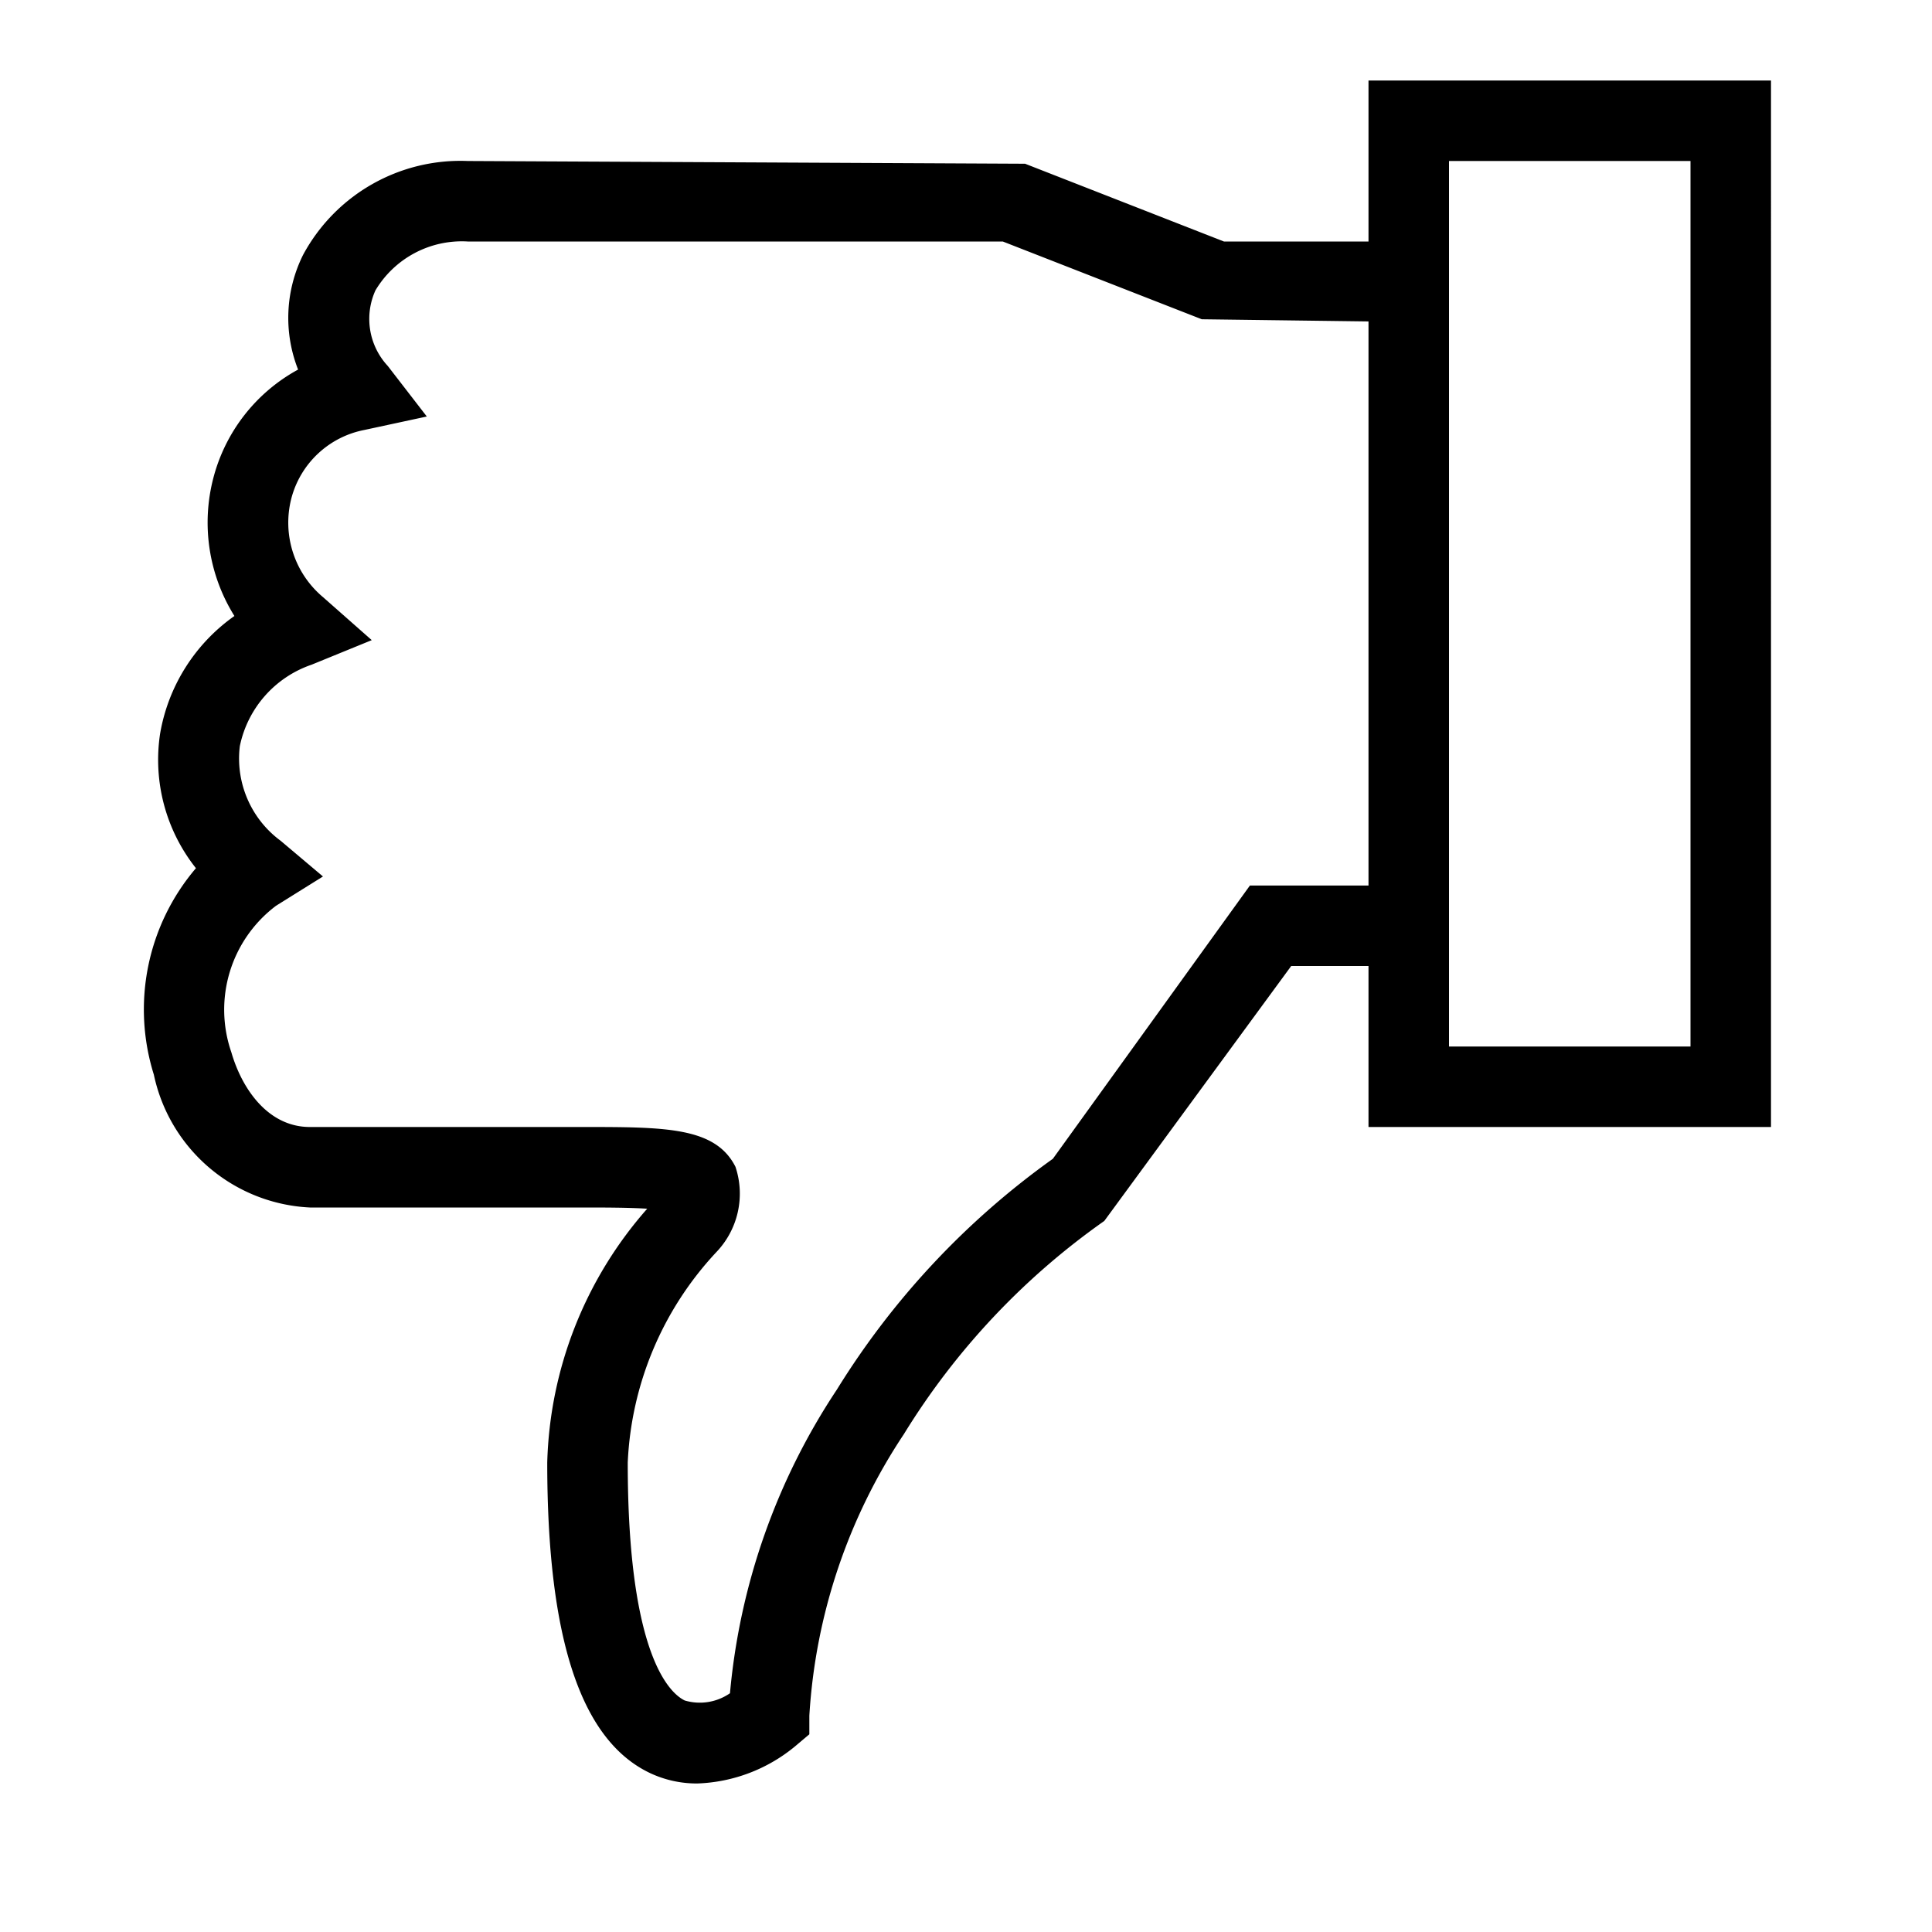
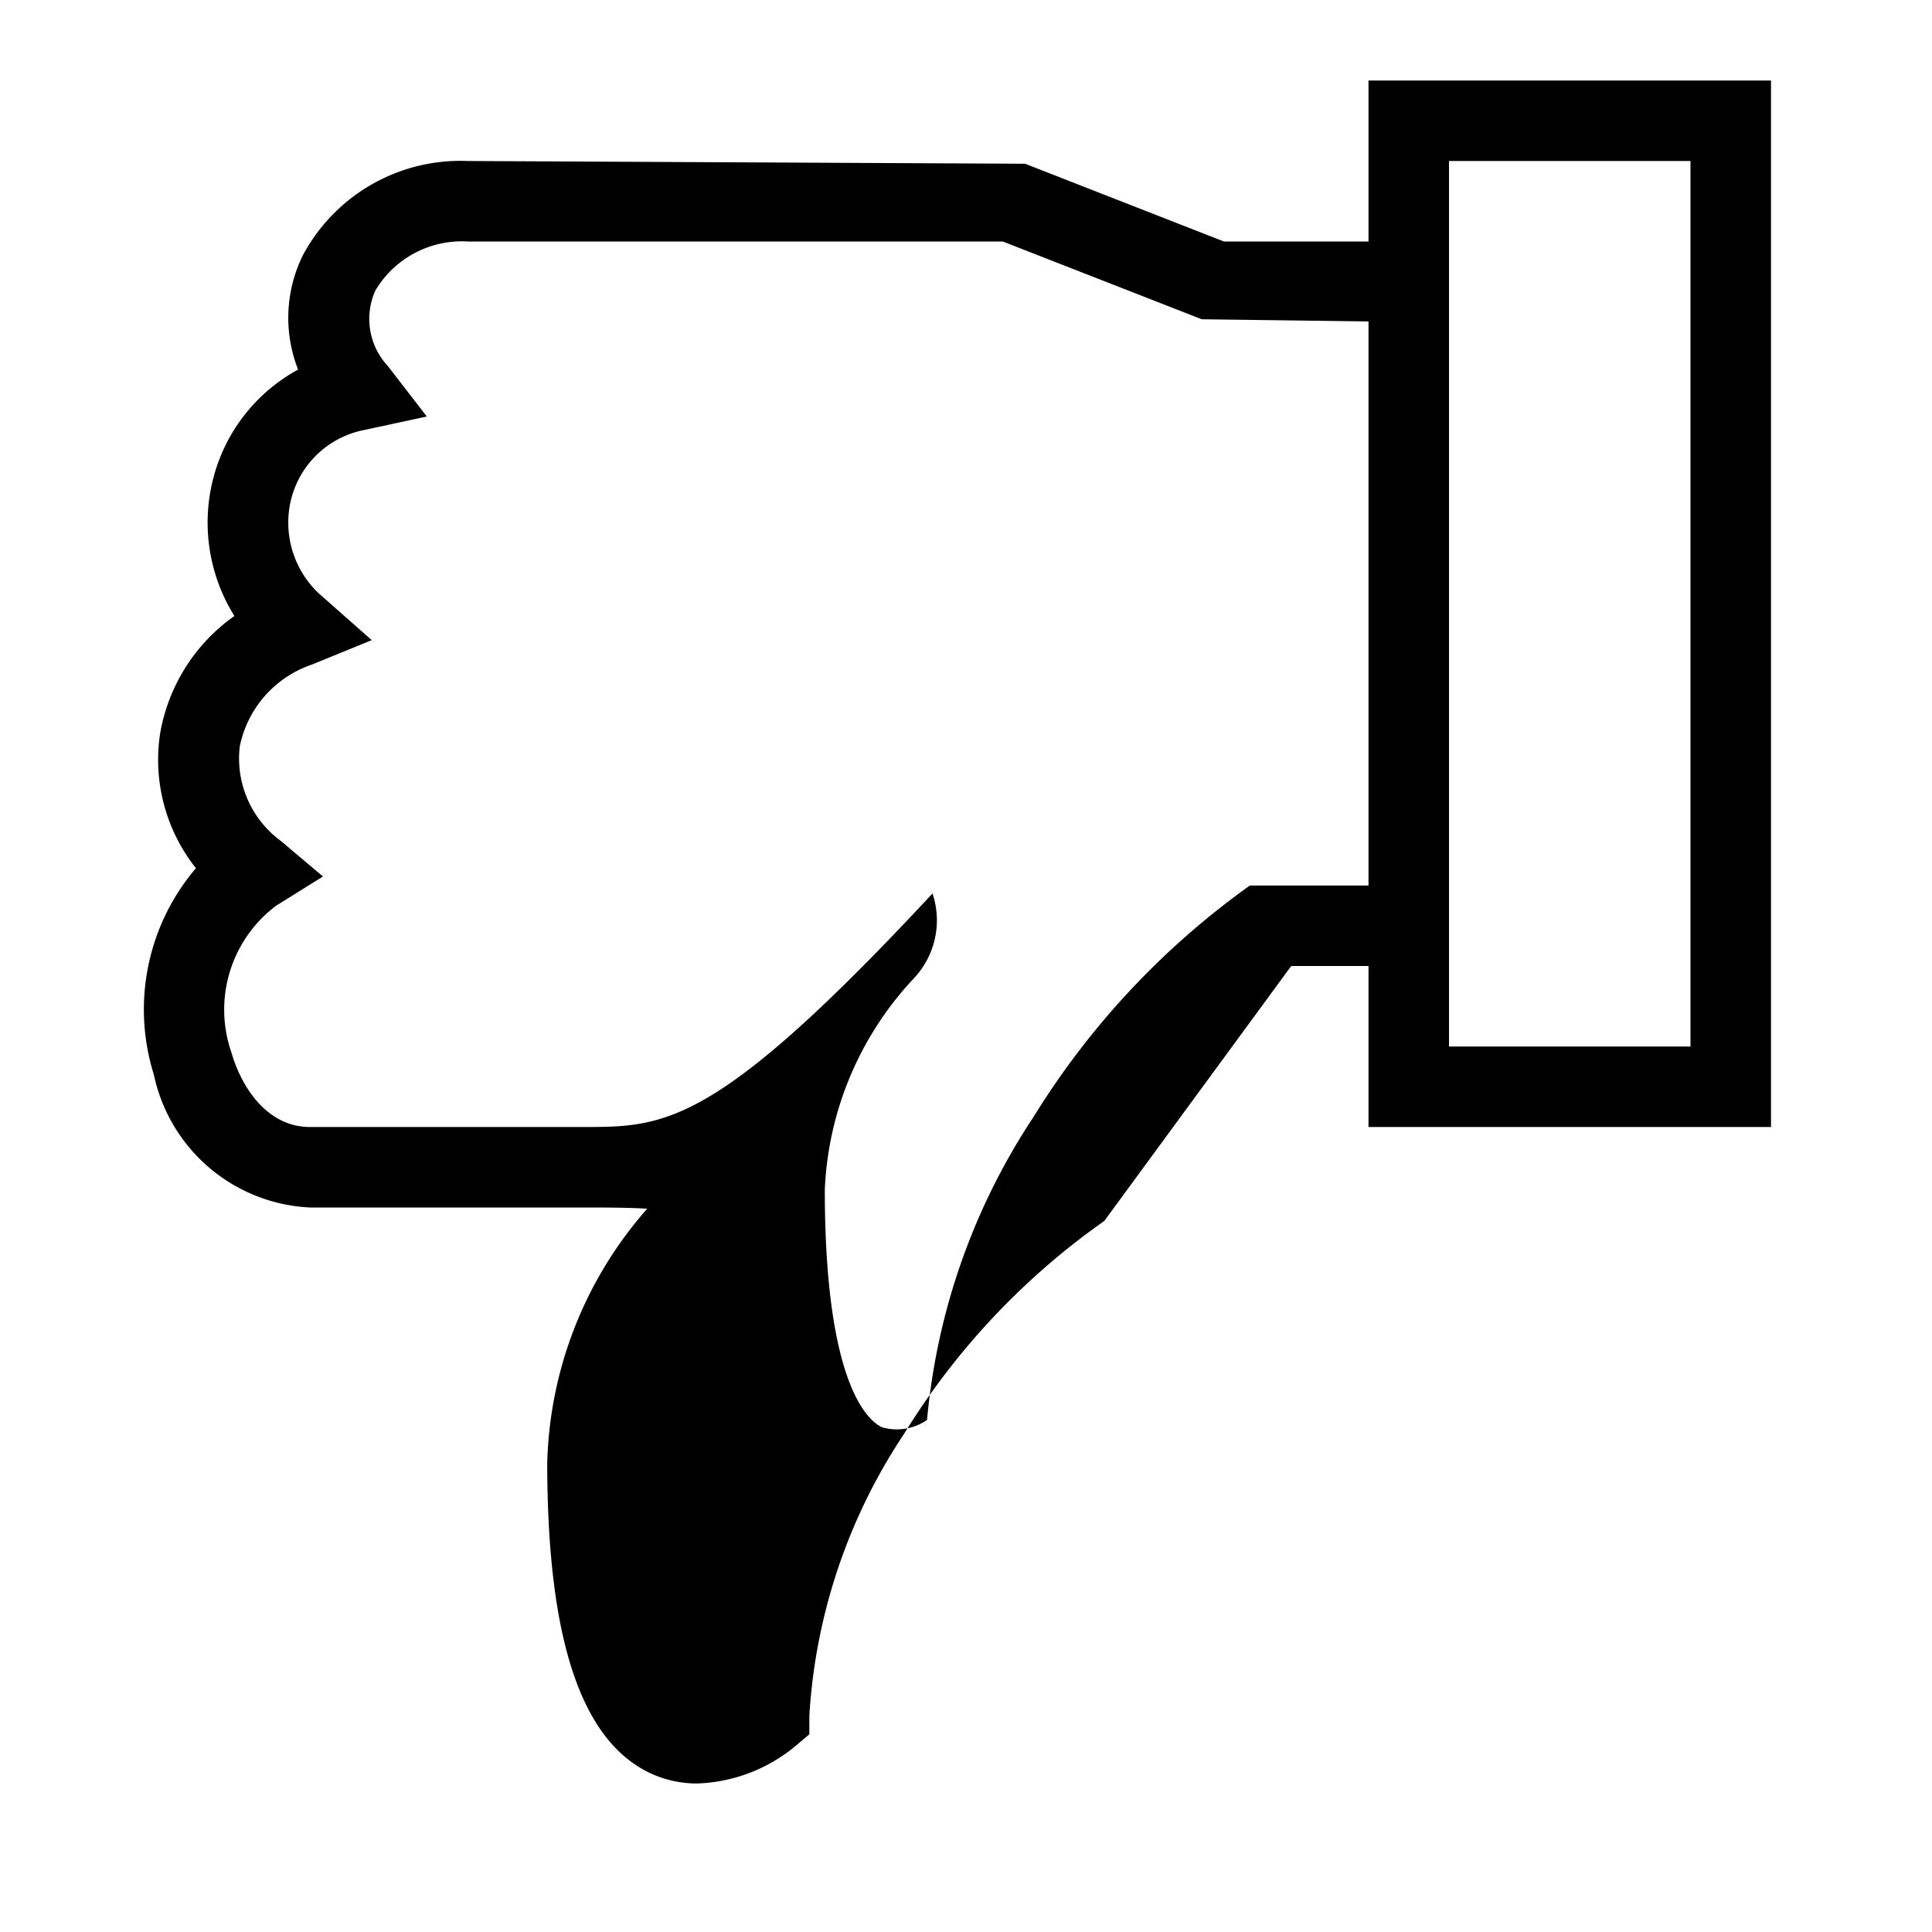
<svg xmlns="http://www.w3.org/2000/svg" width="800px" height="800px" viewBox="0 0 24 24">
-   <path d="M17 1v2h-1.796l-2.47-.966L5.81 2a2.22 2.22 0 0 0-2.045 1.166 1.755 1.755 0 0 0-.062 1.425A2.15 2.15 0 0 0 2.65 5.939a2.19 2.19 0 0 0 .262 1.713 2.253 2.253 0 0 0-.923 1.461 2.165 2.165 0 0 0 .445 1.672 2.705 2.705 0 0 0-.523 2.564A2.084 2.084 0 0 0 3.85 15h3.39c.242 0 .56 0 .8.015a4.966 4.966 0 0 0-1.242 3.153c0 2.194.42 3.457 1.284 3.861a1.363 1.363 0 0 0 .58.126 2.013 2.013 0 0 0 1.213-.46l.179-.151v-.232a7.073 7.073 0 0 1 1.174-3.496 8.993 8.993 0 0 1 2.49-2.649L16.04 12H17v2h5V1zm0 10h-1.473l-2.448 3.395a9.933 9.933 0 0 0-2.683 2.867 8.134 8.134 0 0 0-1.328 3.772.658.658 0 0 1-.562.09c-.166-.08-.708-.521-.708-2.956a4.09 4.09 0 0 1 1.101-2.614 1.051 1.051 0 0 0 .237-1.06C8.886 14 8.266 14 7.24 14H3.85c-.524 0-.847-.48-.976-.928a1.616 1.616 0 0 1 .556-1.821l.582-.363-.525-.443a1.27 1.27 0 0 1-.508-1.175 1.359 1.359 0 0 1 .892-1.013l.747-.305-.604-.533a1.208 1.208 0 0 1-.395-1.227 1.167 1.167 0 0 1 .908-.851l.775-.167-.485-.628a.858.858 0 0 1-.153-.939A1.25 1.25 0 0 1 5.811 3h6.646l2.472.966L17 3.993zm4 2h-3V2h3z" />
-   <path fill="none" d="M0 0h24v24H0z" />
+   <path d="M17 1v2h-1.796l-2.47-.966L5.81 2a2.22 2.22 0 0 0-2.045 1.166 1.755 1.755 0 0 0-.062 1.425A2.15 2.15 0 0 0 2.65 5.939a2.19 2.19 0 0 0 .262 1.713 2.253 2.253 0 0 0-.923 1.461 2.165 2.165 0 0 0 .445 1.672 2.705 2.705 0 0 0-.523 2.564A2.084 2.084 0 0 0 3.85 15h3.39c.242 0 .56 0 .8.015a4.966 4.966 0 0 0-1.242 3.153c0 2.194.42 3.457 1.284 3.861a1.363 1.363 0 0 0 .58.126 2.013 2.013 0 0 0 1.213-.46l.179-.151v-.232a7.073 7.073 0 0 1 1.174-3.496 8.993 8.993 0 0 1 2.49-2.649L16.04 12H17v2h5V1zm0 10h-1.473a9.933 9.933 0 0 0-2.683 2.867 8.134 8.134 0 0 0-1.328 3.772.658.658 0 0 1-.562.09c-.166-.08-.708-.521-.708-2.956a4.09 4.09 0 0 1 1.101-2.614 1.051 1.051 0 0 0 .237-1.06C8.886 14 8.266 14 7.24 14H3.85c-.524 0-.847-.48-.976-.928a1.616 1.616 0 0 1 .556-1.821l.582-.363-.525-.443a1.27 1.27 0 0 1-.508-1.175 1.359 1.359 0 0 1 .892-1.013l.747-.305-.604-.533a1.208 1.208 0 0 1-.395-1.227 1.167 1.167 0 0 1 .908-.851l.775-.167-.485-.628a.858.858 0 0 1-.153-.939A1.25 1.25 0 0 1 5.811 3h6.646l2.472.966L17 3.993zm4 2h-3V2h3z" />
</svg>